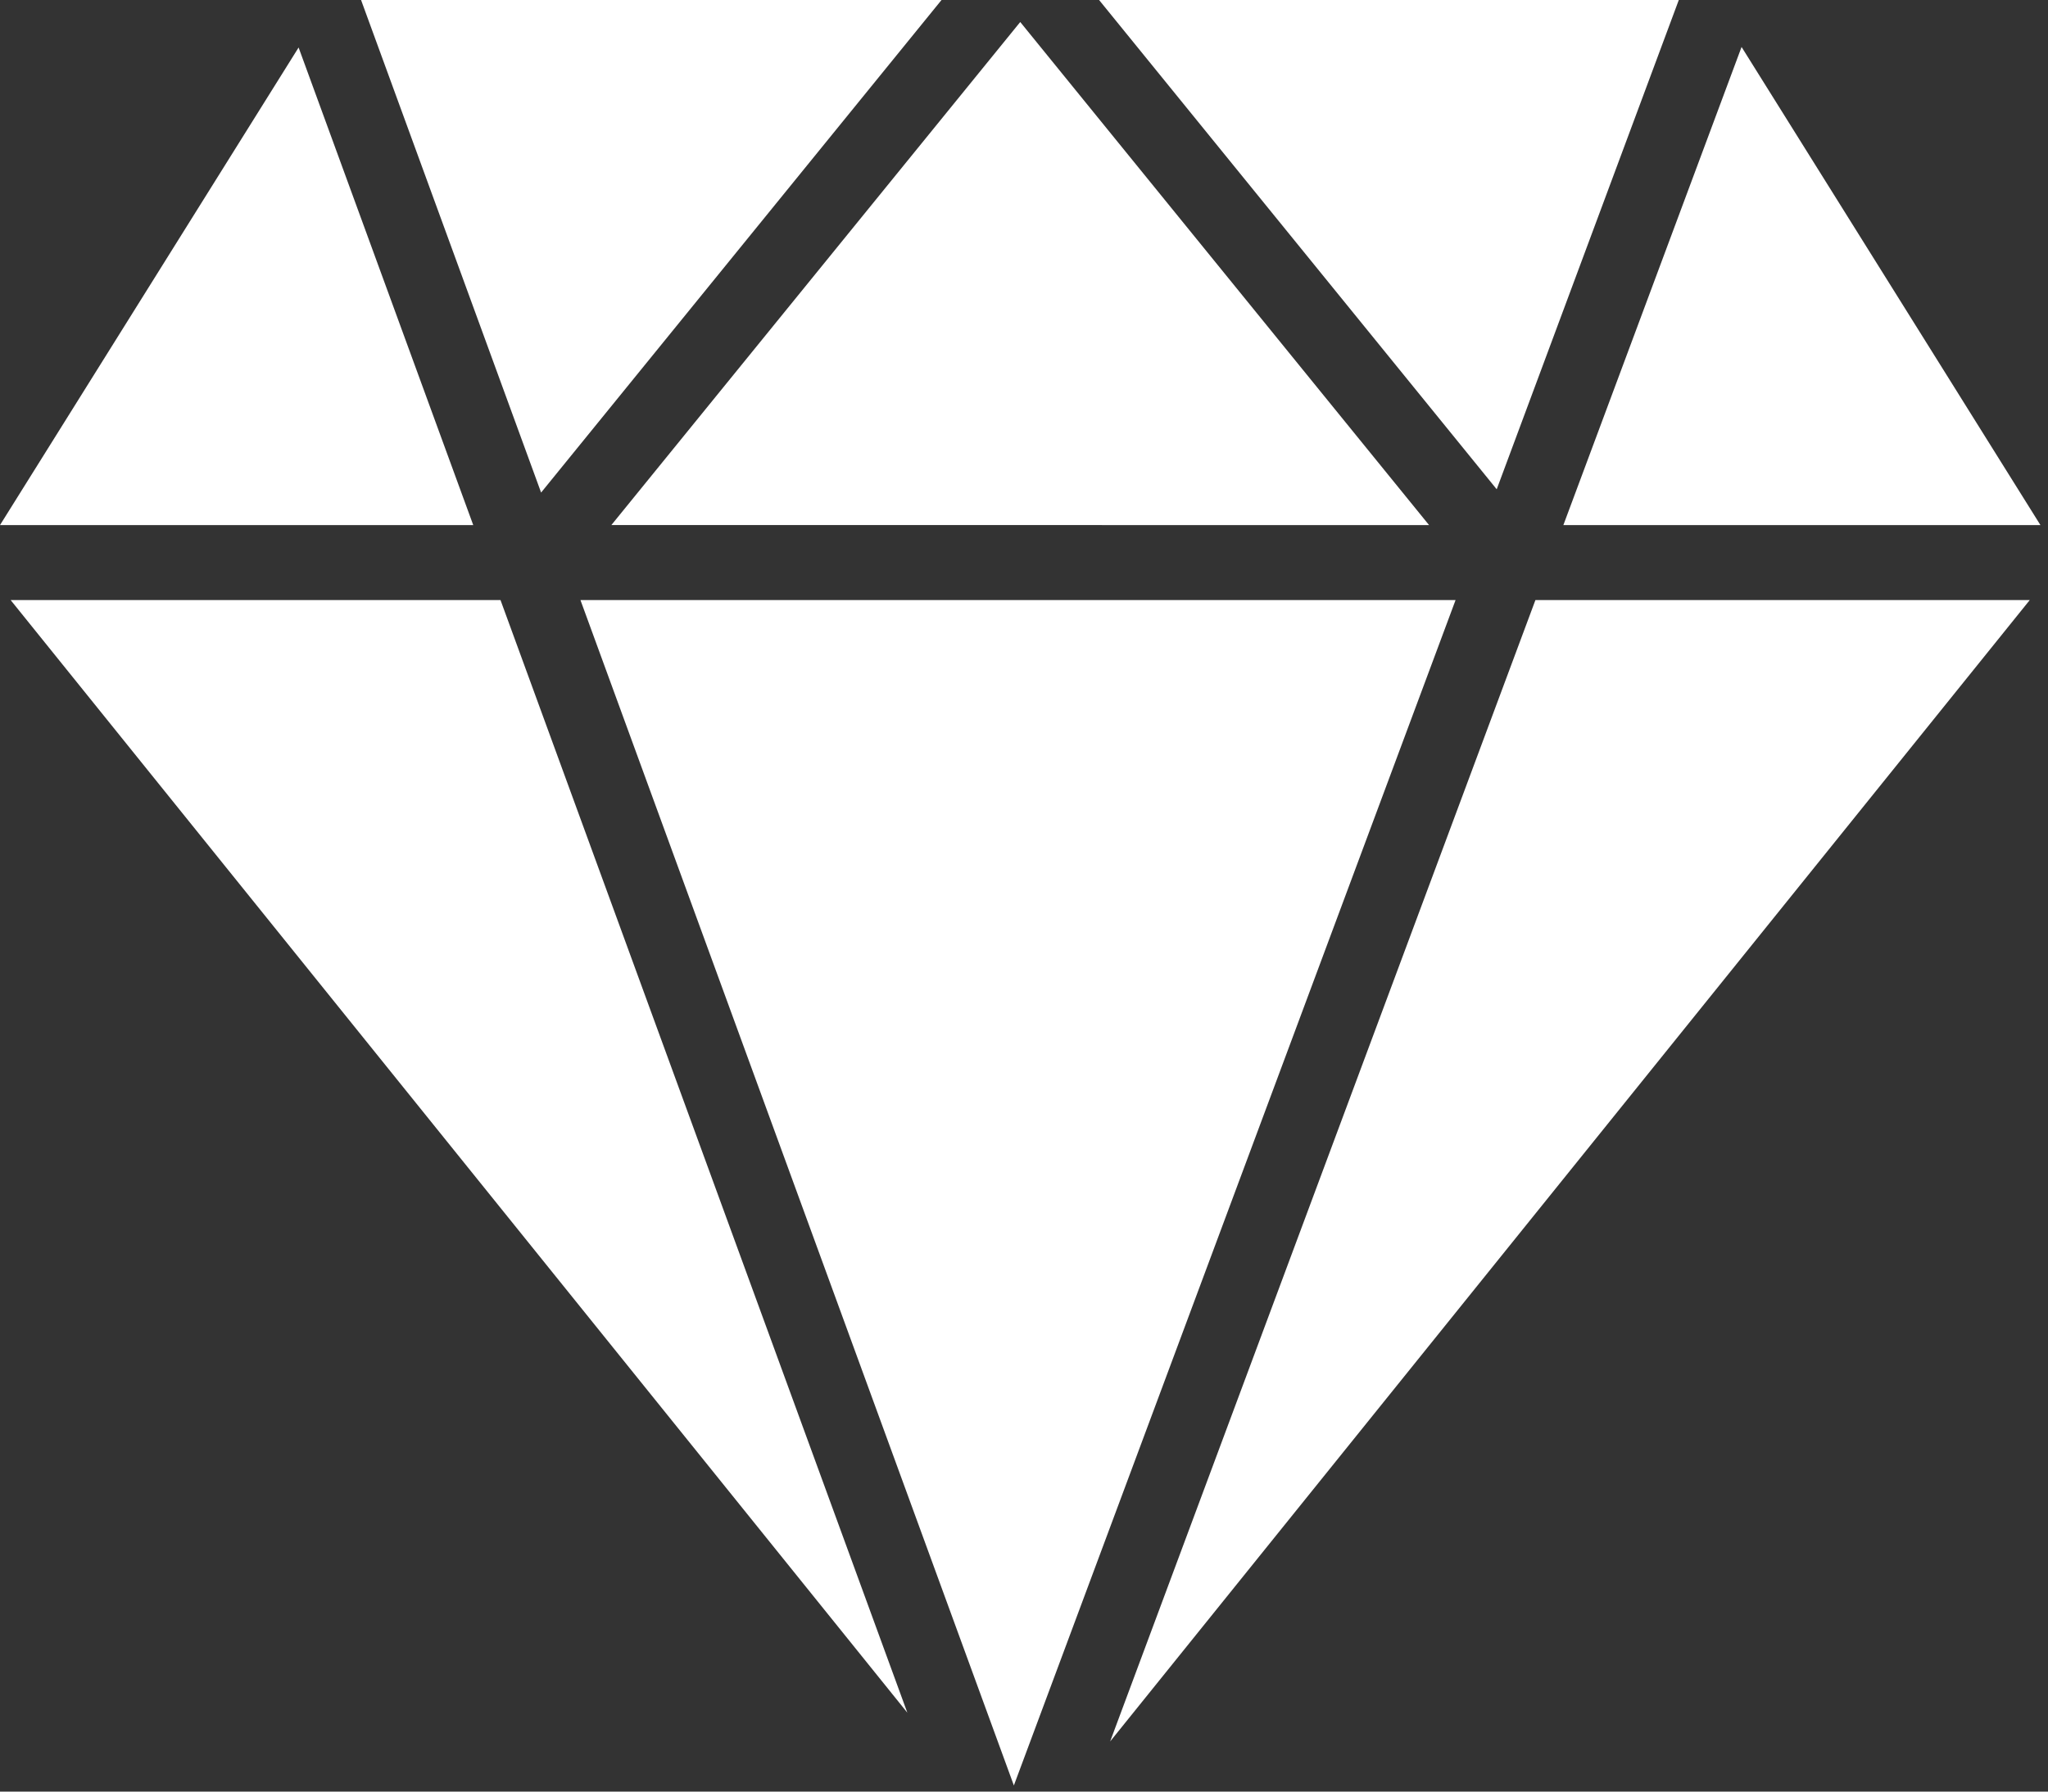
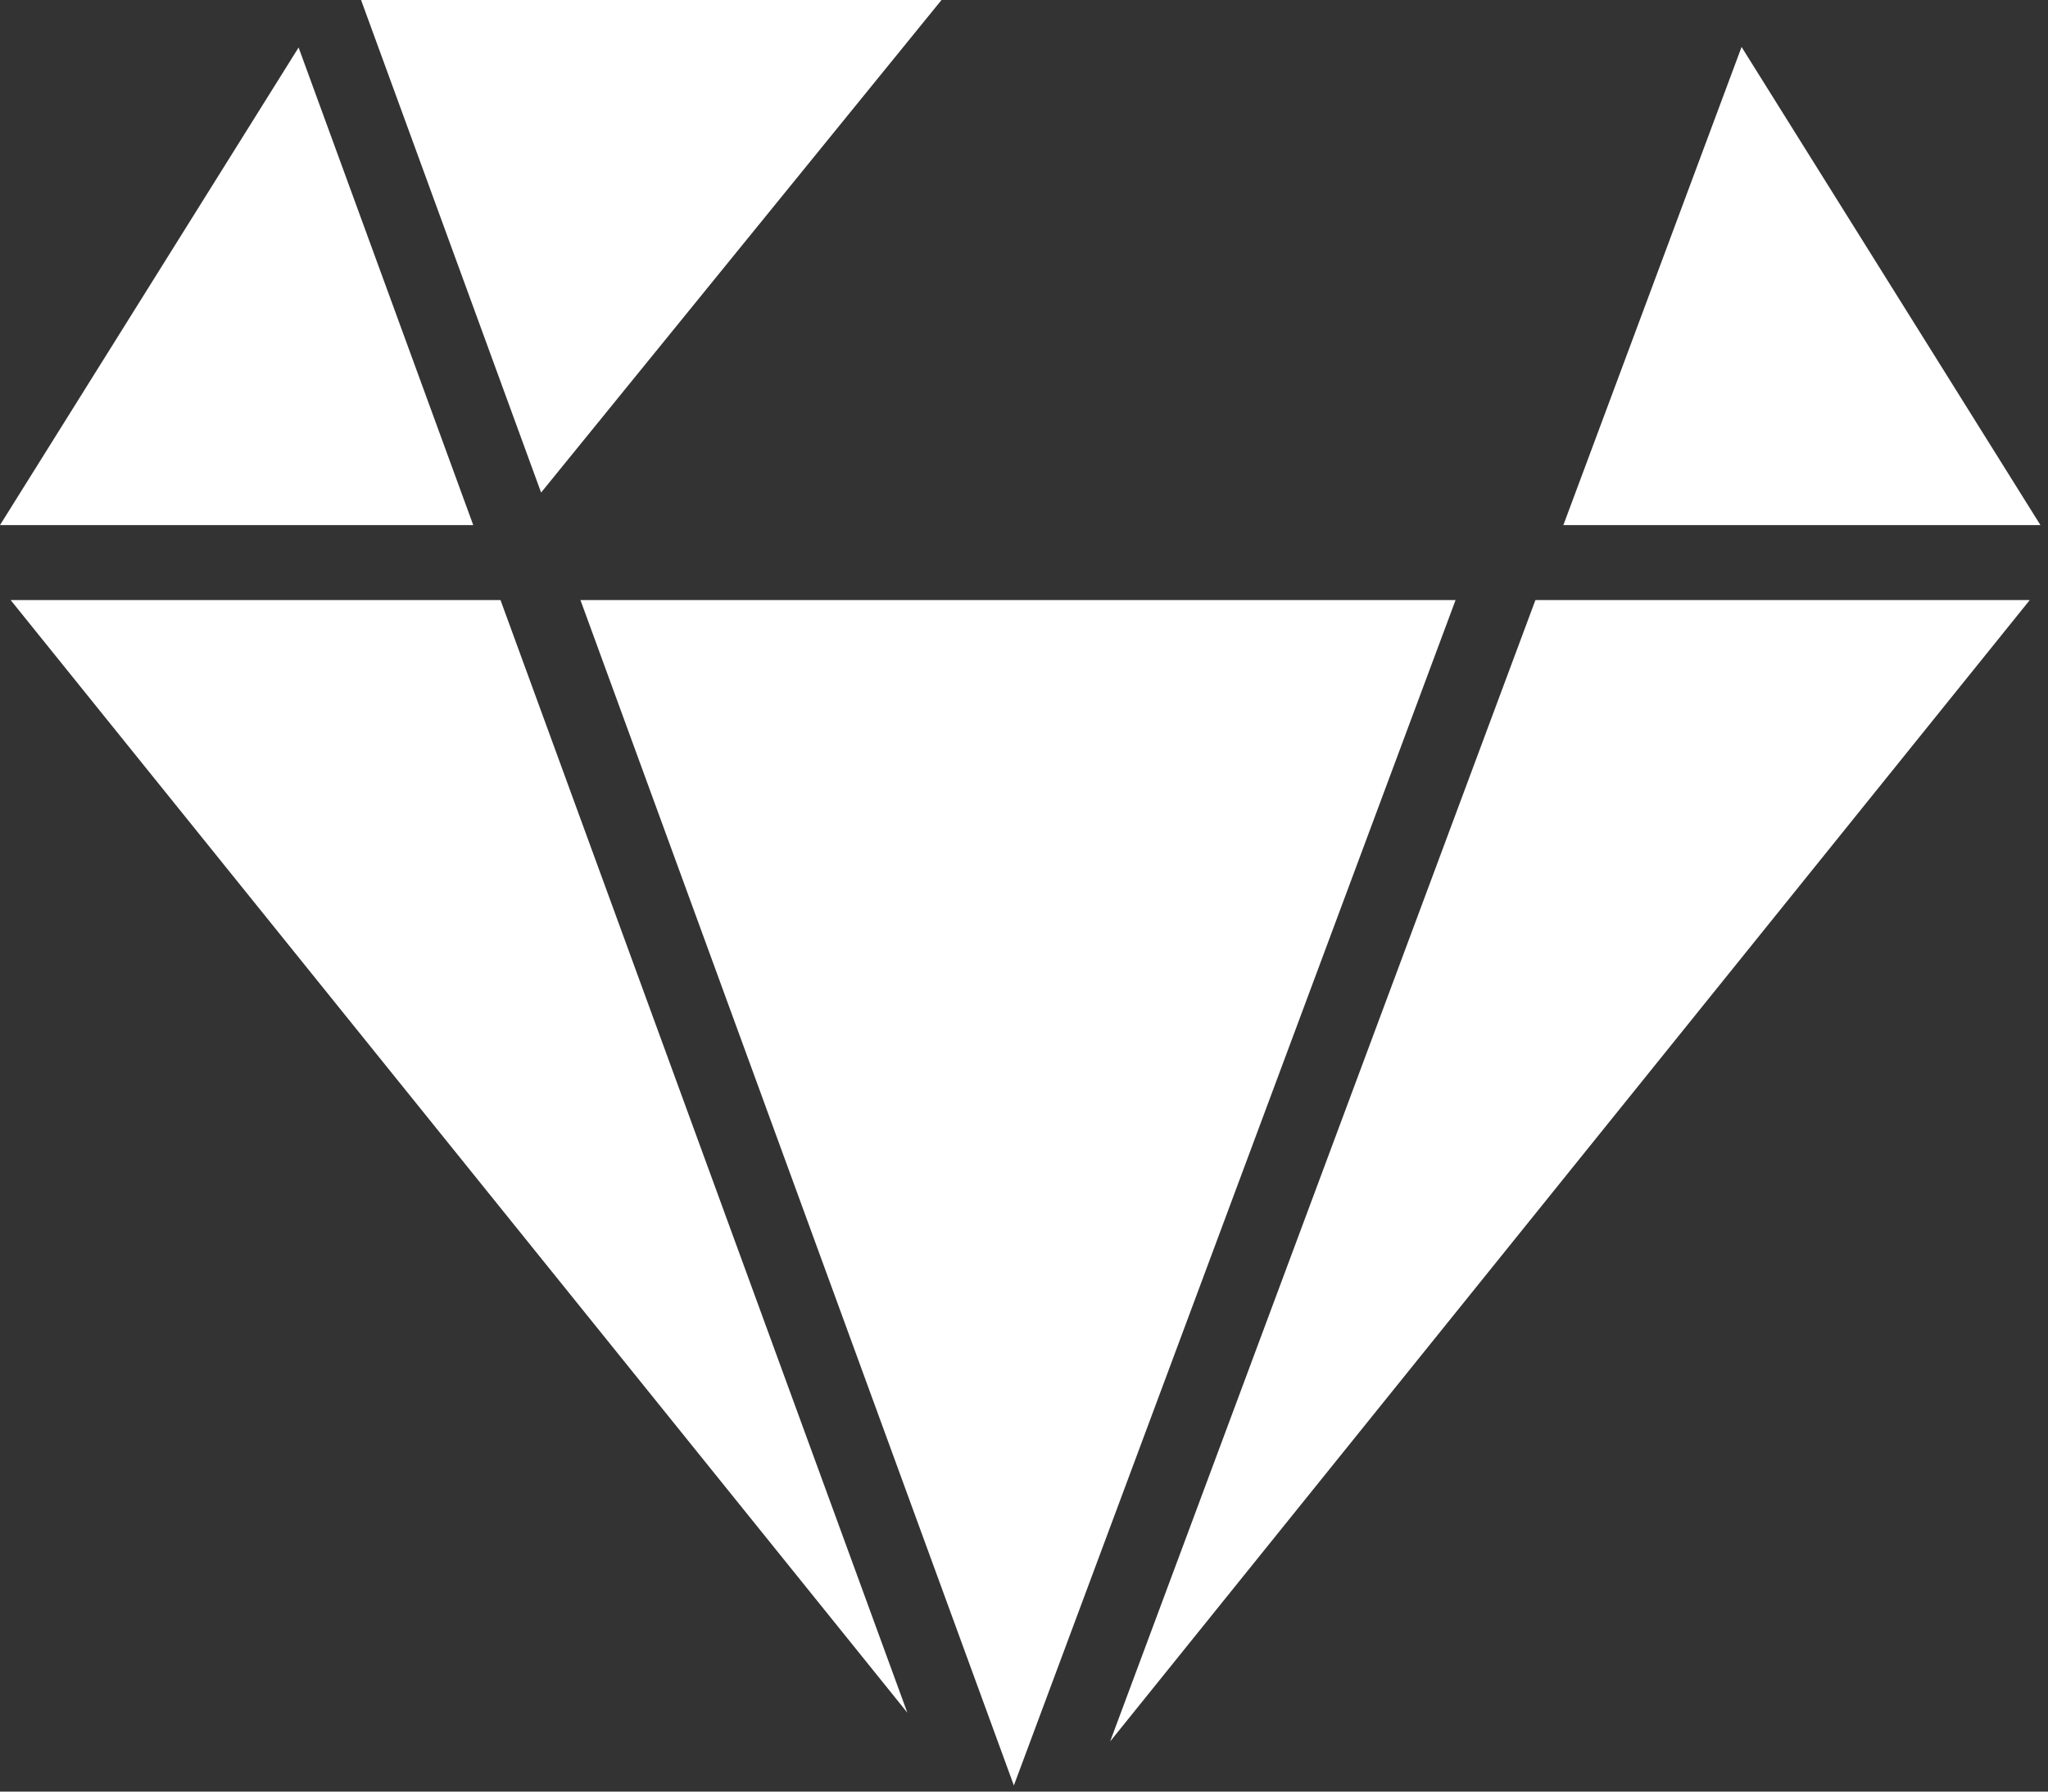
<svg xmlns="http://www.w3.org/2000/svg" width="80px" height="70px" viewBox="0 0 80 70" version="1.1">
  <rect x="0" y="0" width="80" height="70" fill="#333333" stroke="none" />
  <title>ic_diamond</title>
  <desc>Created with Sketch.</desc>
  <defs />
  <g id="Strona-Głowna" stroke="none" stroke-width="1" fill="none" fill-rule="evenodd">
    <g id="Desktop-HD" transform="translate(-258, -3033)" fill-rule="nonzero" fill="#FFFFFF">
      <g id="body" transform="translate(0, 1001)">
        <g id="współpraca" transform="translate(0, 1838)">
          <g id="ic/texty" transform="translate(148, 194)">
            <g id="1kolumna">
              <g id="ic_diamond" transform="translate(110, 0)">
                <polygon id="Shape" points="0.416 23.446 35.443 66.917 19.551 23.446" />
                <polygon id="Shape" points="22.674 23.446 39.604 69.76 56.858 23.446" />
                <polygon id="Shape" points="43.365 68.041 79.287 23.446 59.977 23.446" />
-                 <polygon id="Shape" points="65.578 0 42.933 0 58.465 19.117" />
-                 <polygon id="Shape" points="55.823 20.516 39.853 0.86 23.882 20.514" />
                <polygon id="Shape" points="36.778 0 14.104 0 21.137 19.245" />
                <polygon id="Shape" points="11.664 1.856 0 20.516 18.486 20.516" />
                <polygon id="Shape" points="79.705 20.516 68.03 1.835 61.069 20.516" />
              </g>
            </g>
          </g>
        </g>
      </g>
    </g>
  </g>
</svg>